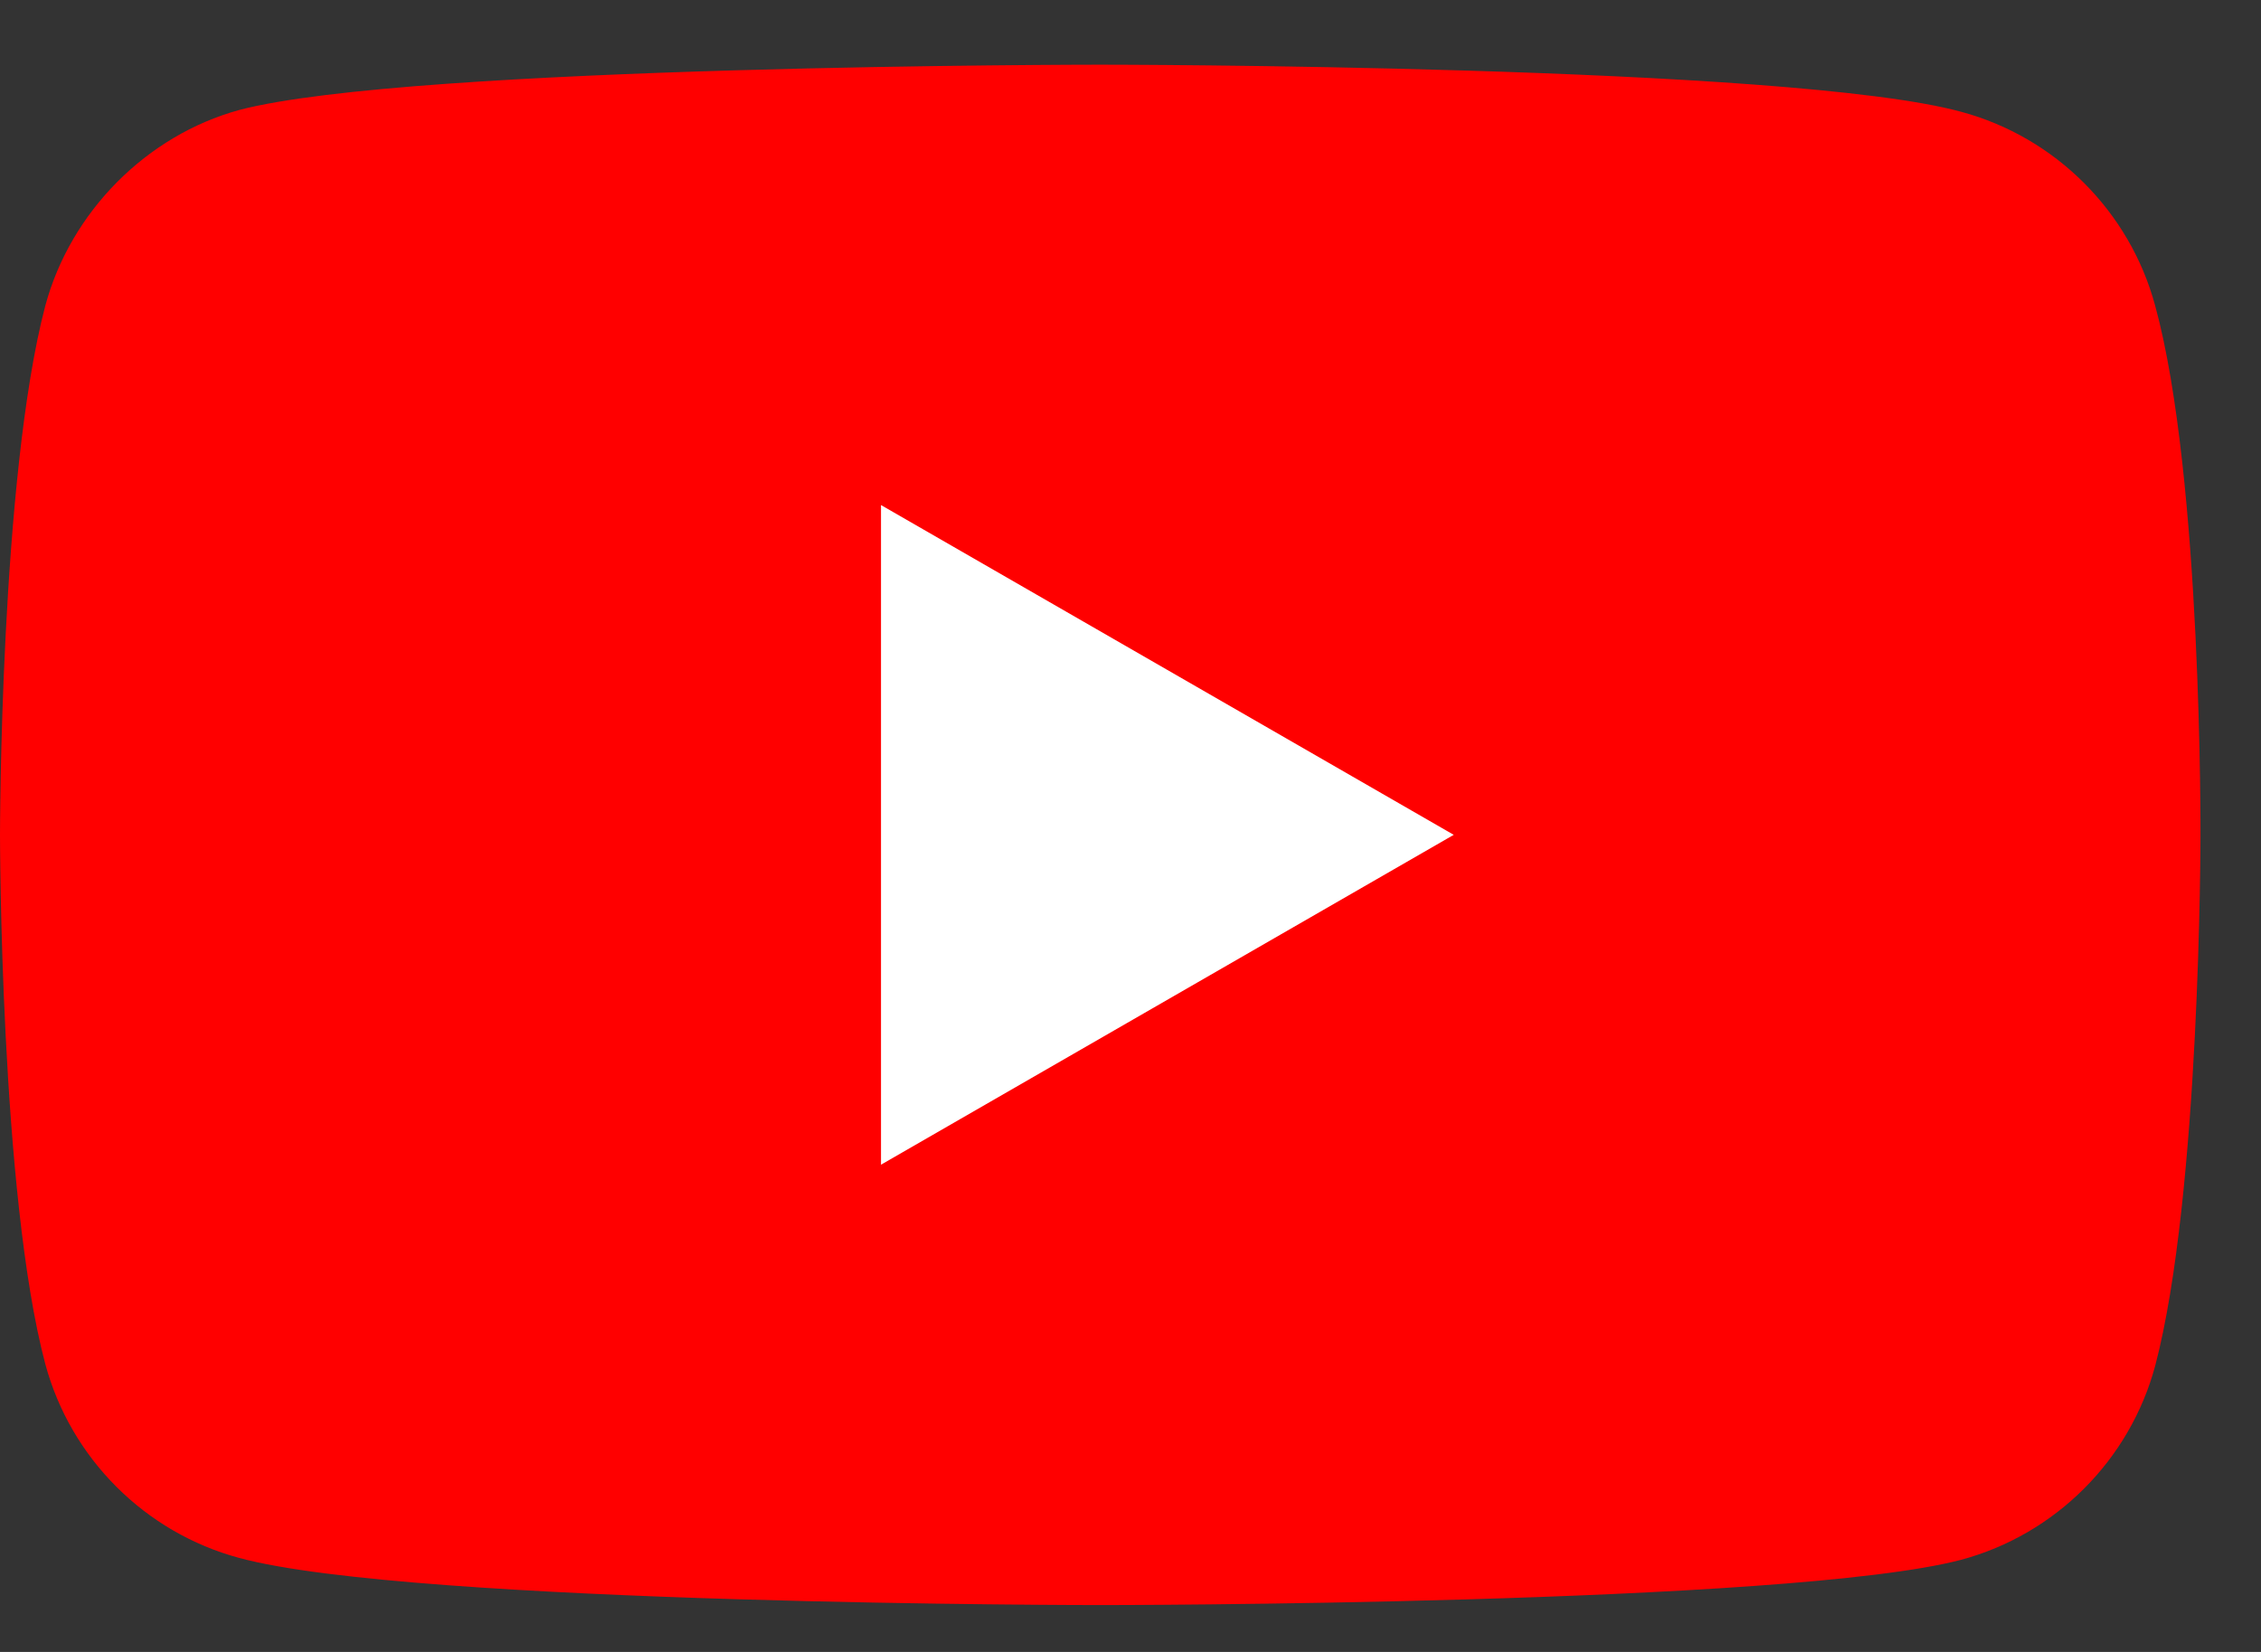
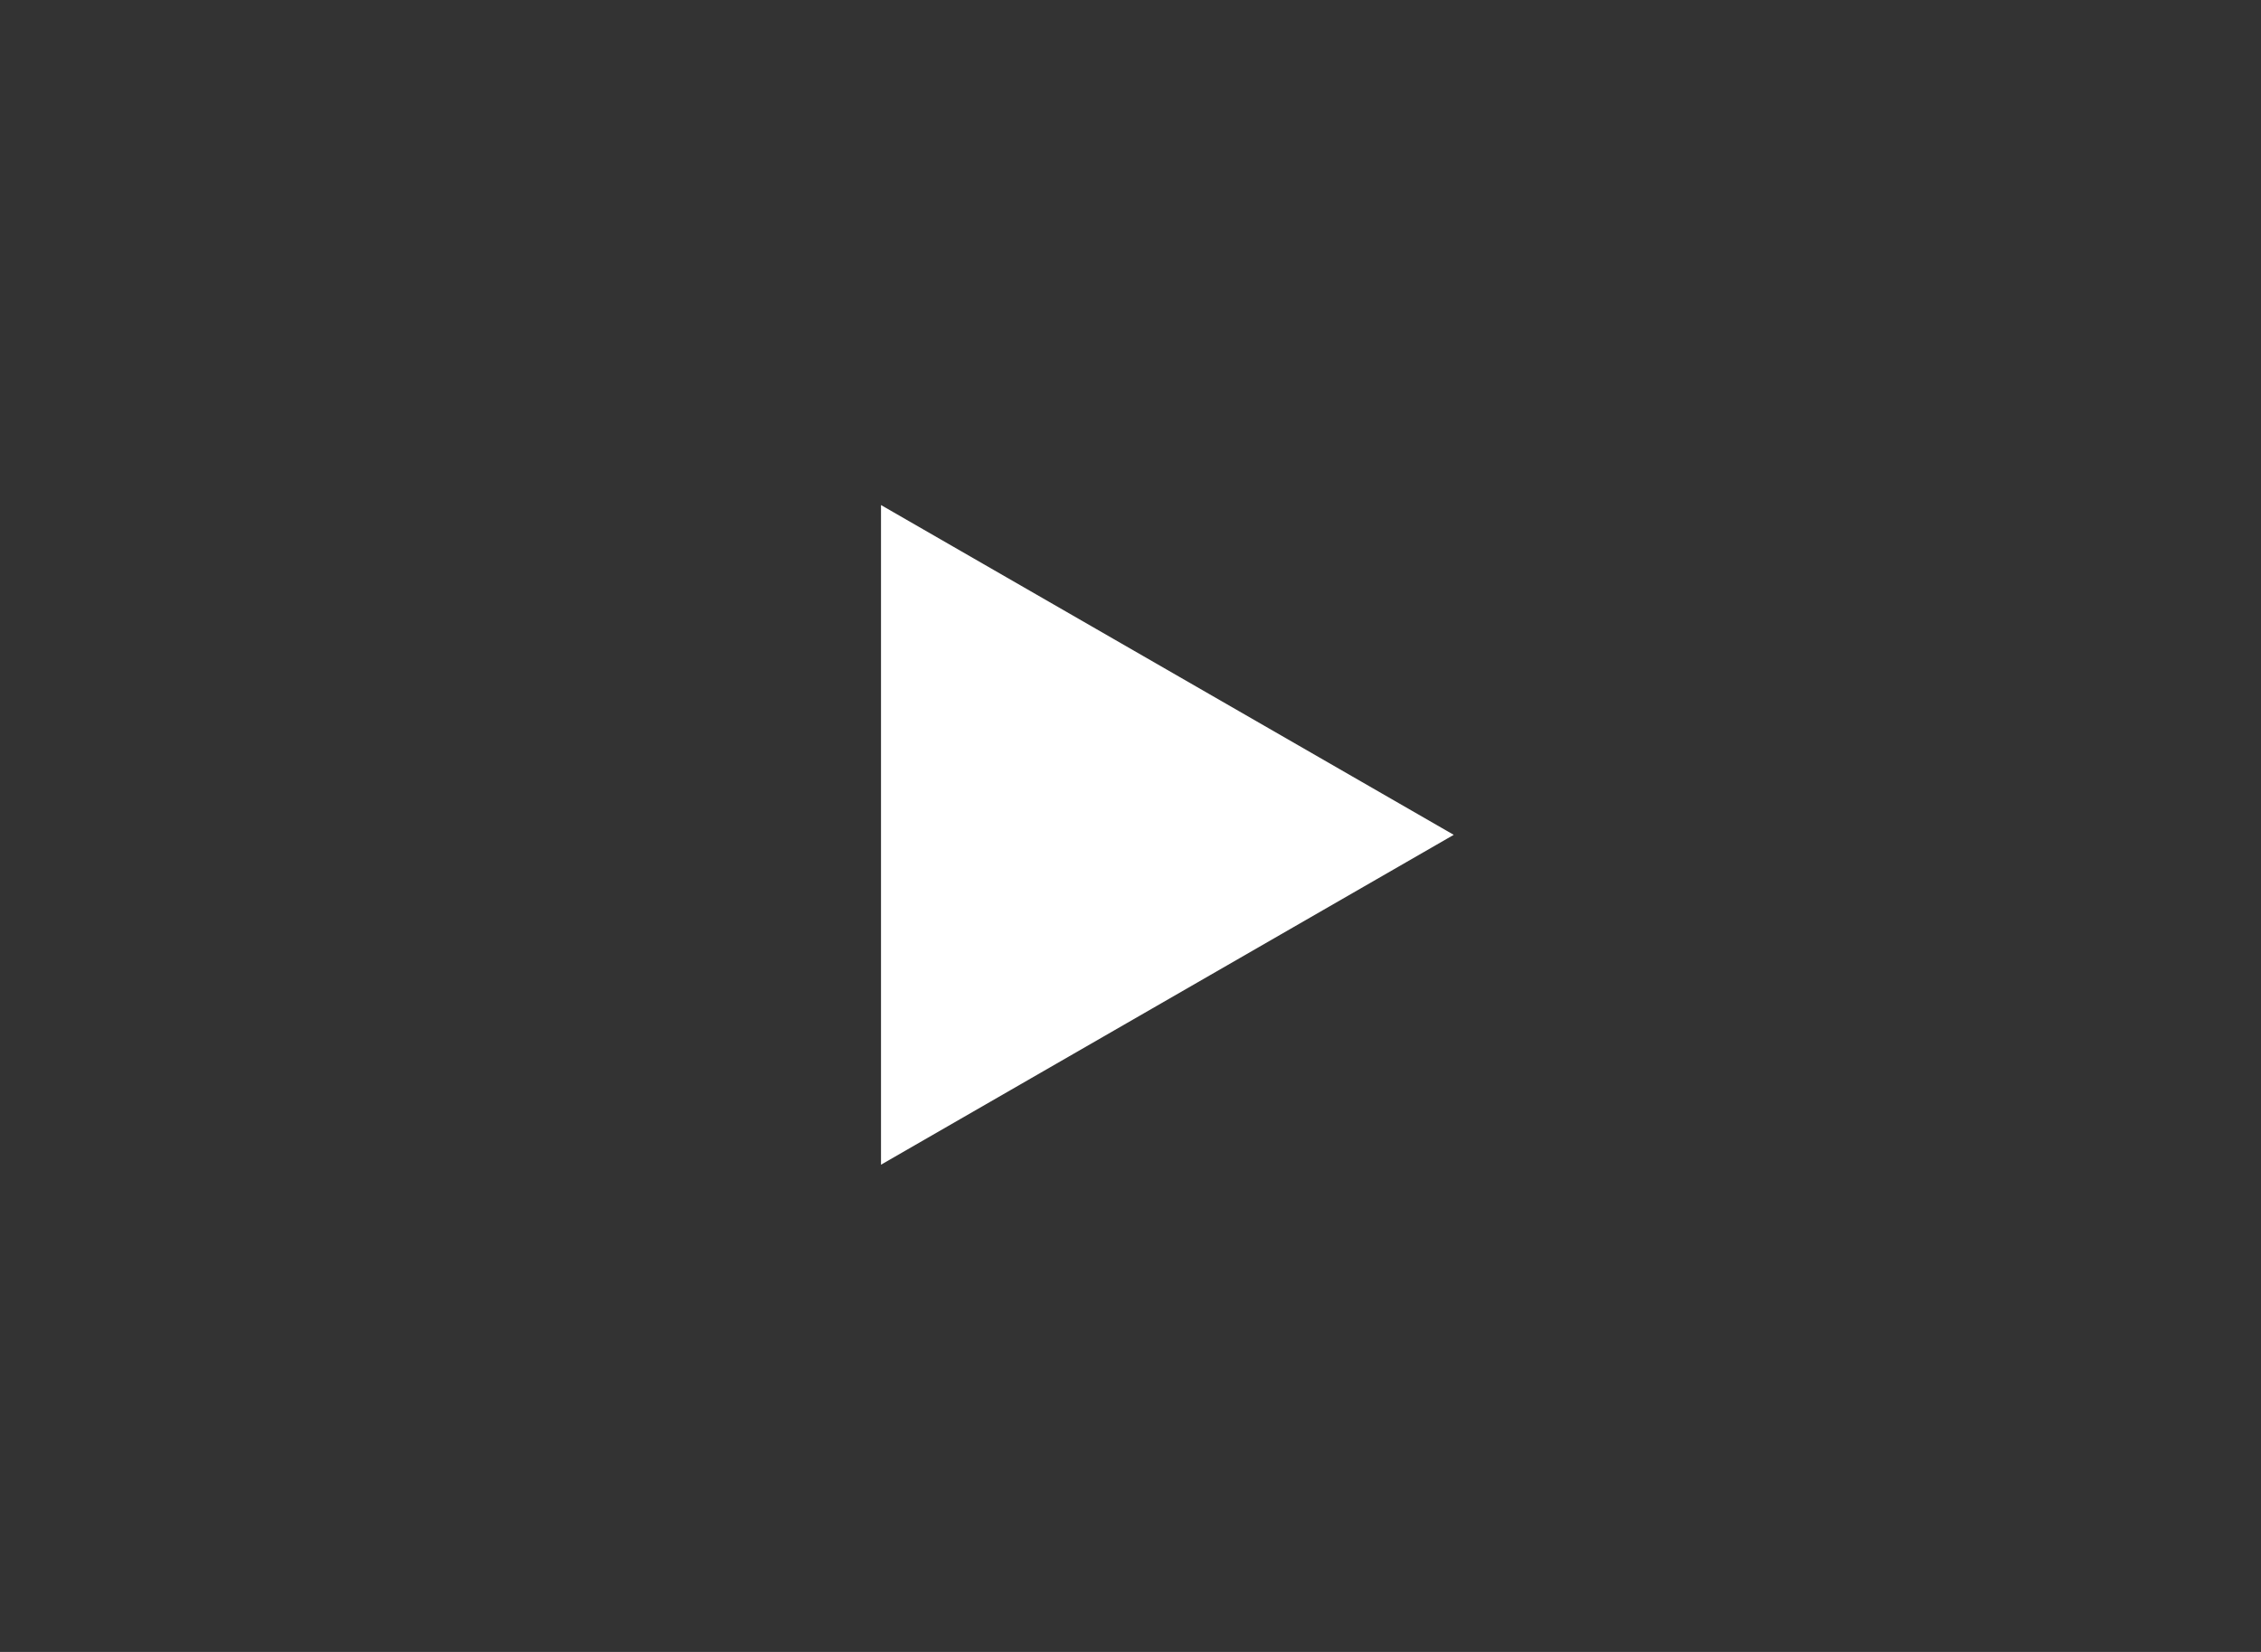
<svg xmlns="http://www.w3.org/2000/svg" width="26" height="19" viewBox="0 0 26 19" fill="none">
  <rect x="0" y="0" width="26" height="19" fill="#333333" stroke="none" />
-   <path d="M24.783 3.516C24.491 2.432 23.636 1.578 22.553 1.286C20.572 0.744 12.652 0.744 12.652 0.744C12.652 0.744 4.731 0.744 2.751 1.265C1.688 1.557 0.813 2.433 0.521 3.516C0 5.496 0 9.603 0 9.603C0 9.603 0 13.73 0.521 15.689C0.813 16.773 1.667 17.627 2.751 17.919C4.752 18.461 12.652 18.461 12.652 18.461C12.652 18.461 20.572 18.461 22.553 17.94C23.637 17.648 24.491 16.794 24.783 15.71C25.304 13.73 25.304 9.623 25.304 9.623C25.304 9.623 25.325 5.496 24.783 3.516Z" fill="#FF0000" />
  <path d="M10.131 13.396L16.717 9.602L10.131 5.809V13.396Z" fill="white" />
</svg>